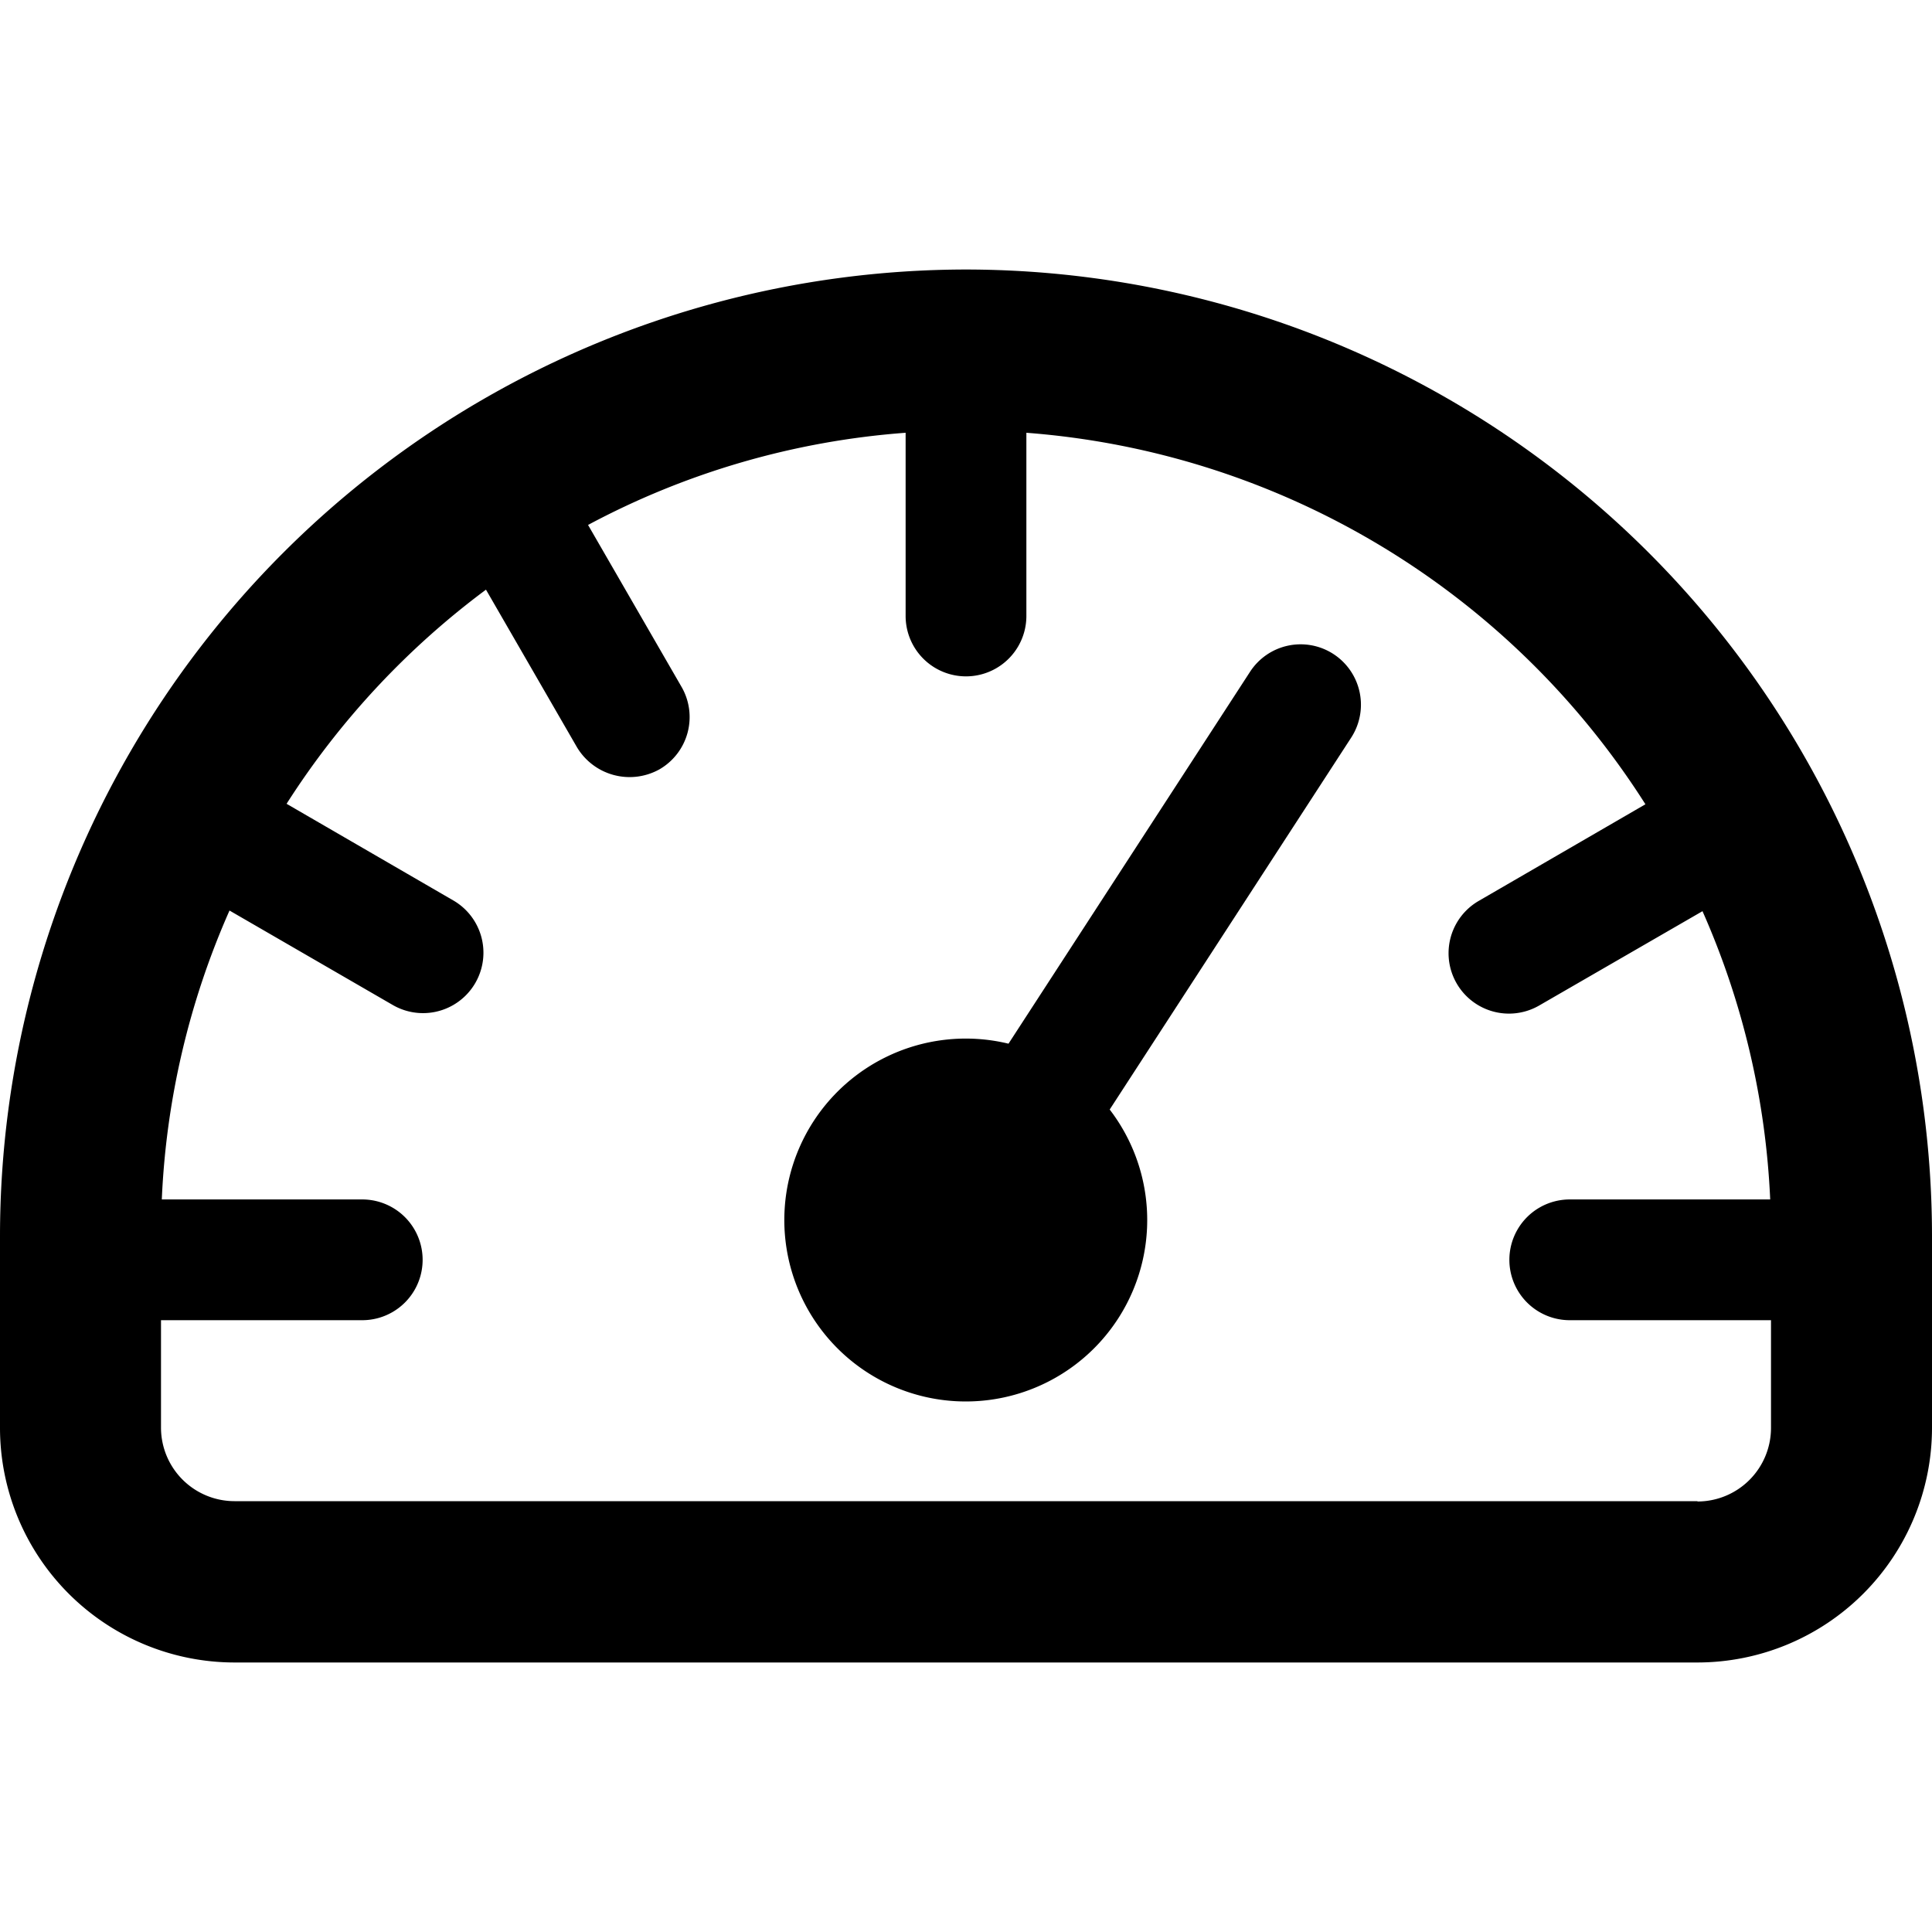
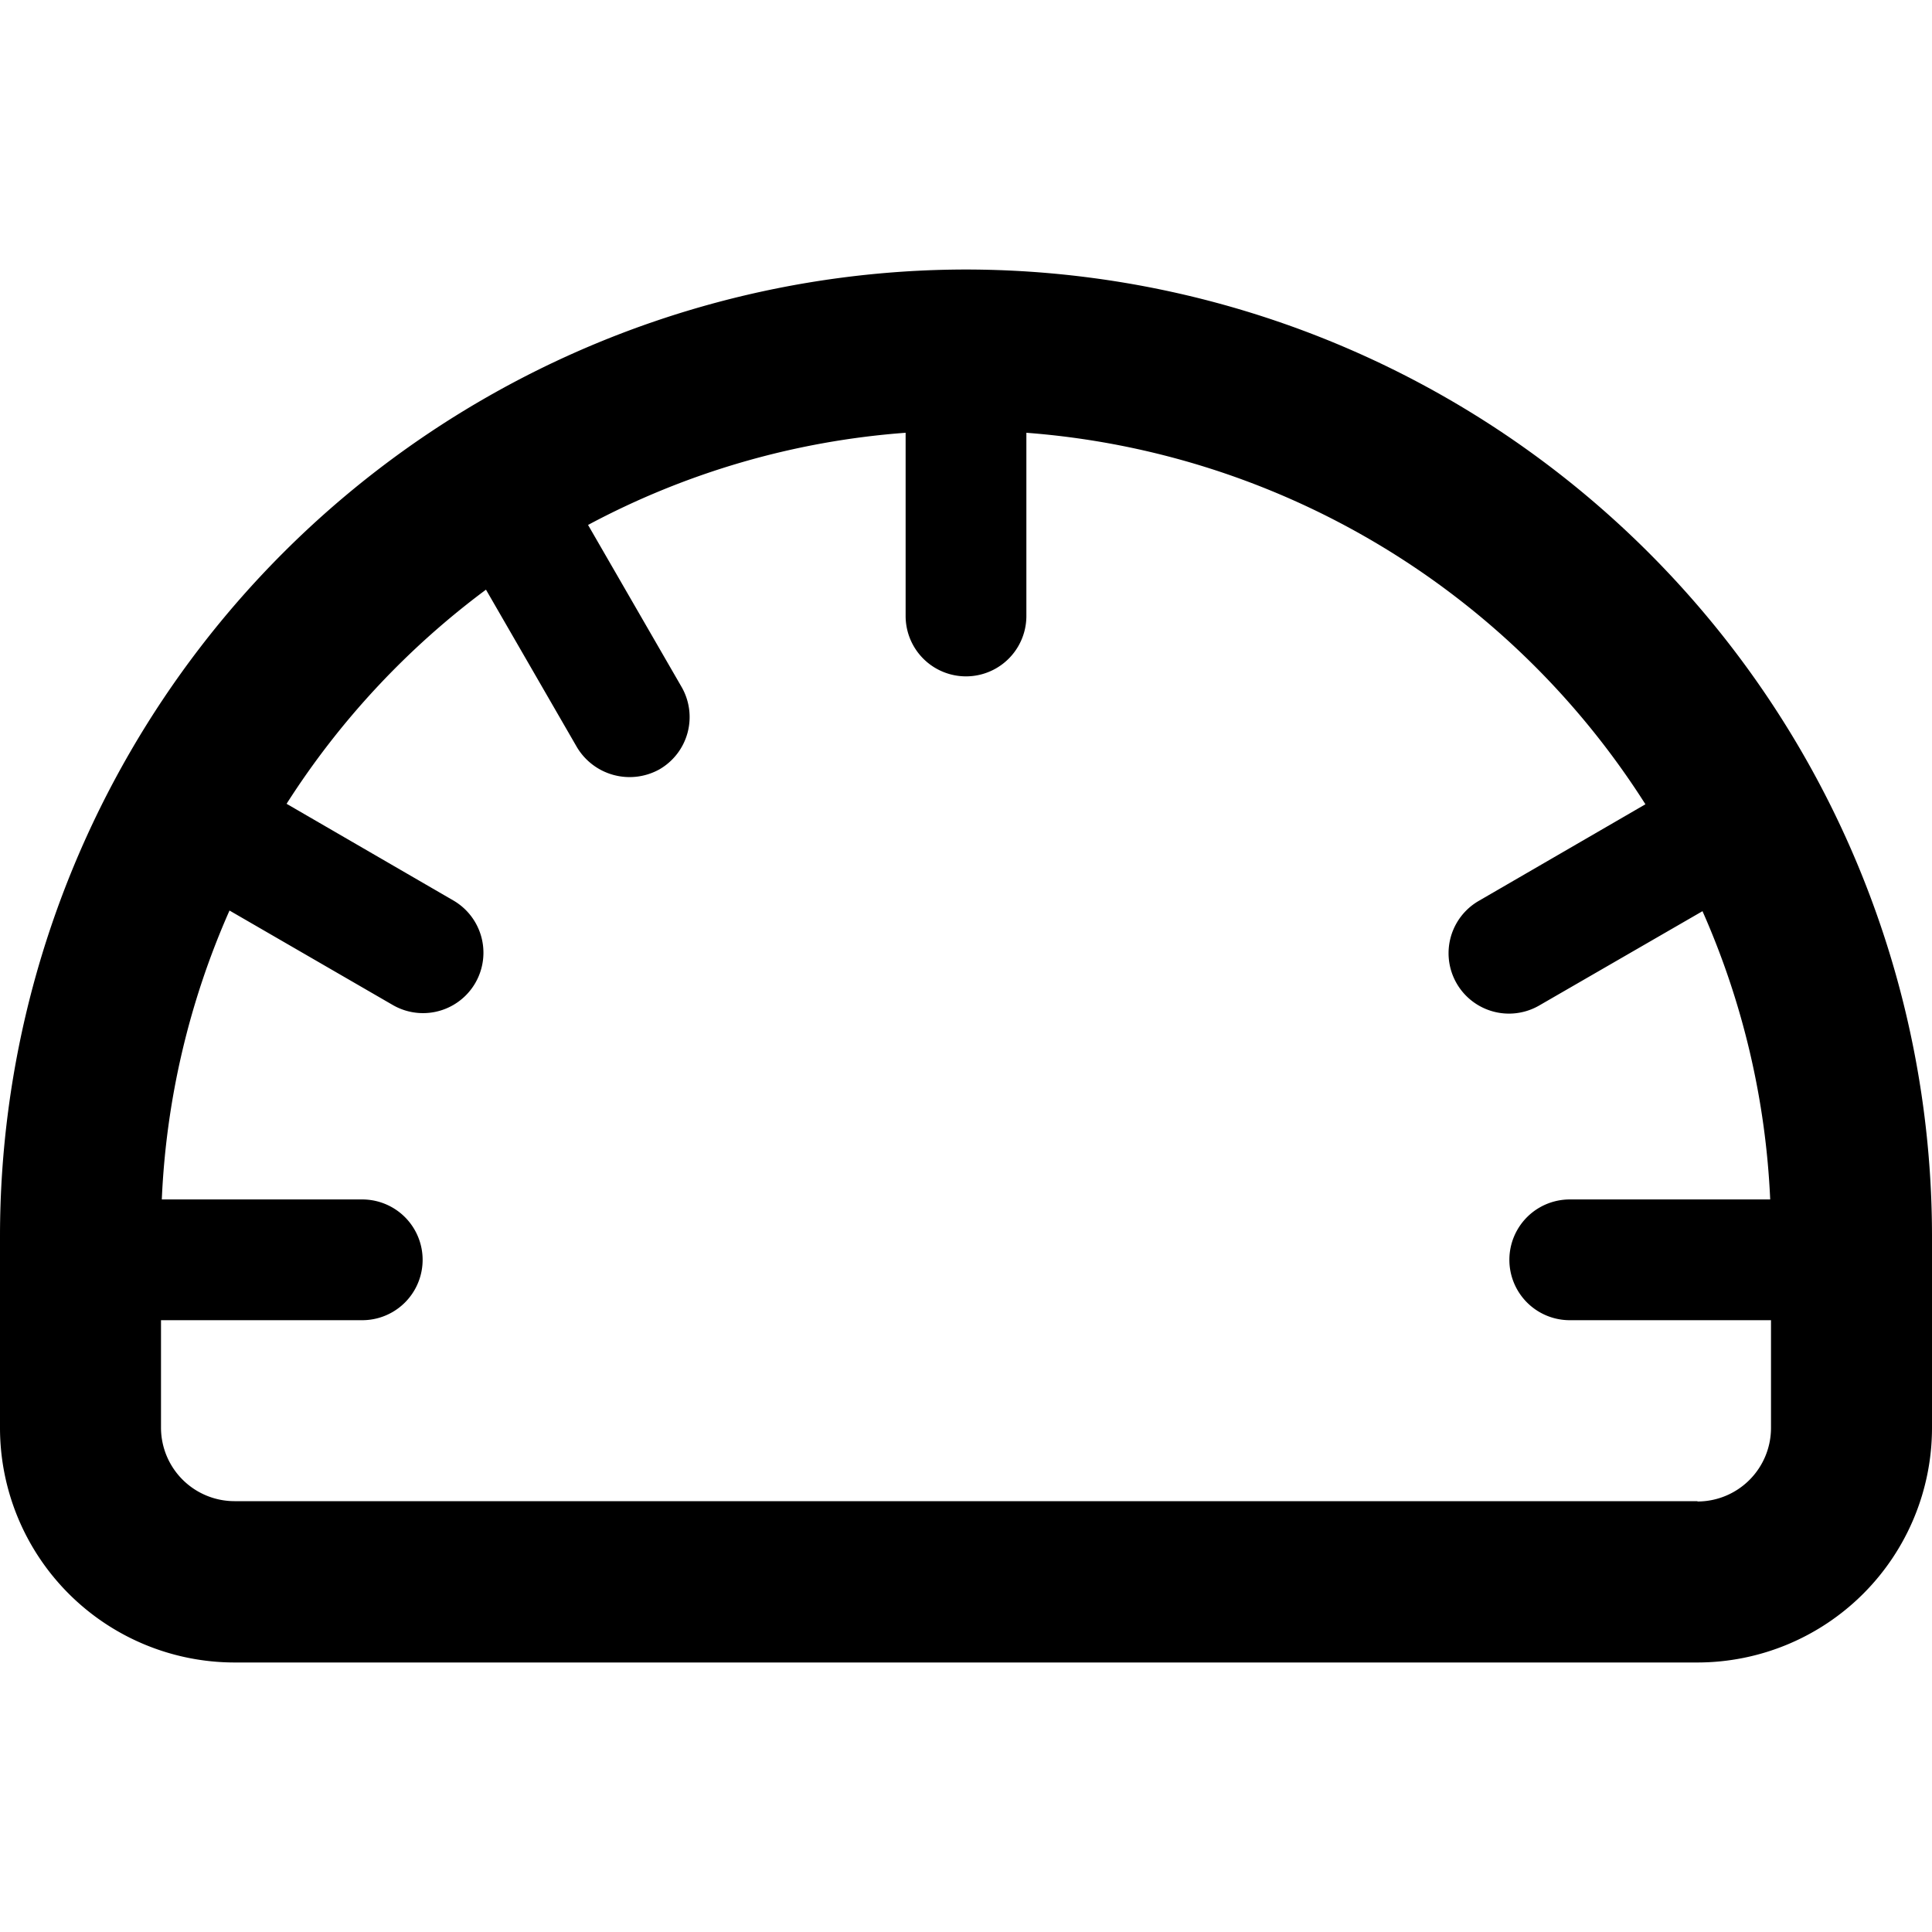
<svg xmlns="http://www.w3.org/2000/svg" viewBox="0 0 24 24" id="Bold">
  <path d="M12,3.348a12.013,12.013,0,0,0-12,12v2.391a2.916,2.916,0,0,0,2.913,2.913H21.087A2.916,2.916,0,0,0,24,17.739V15.348A12.013,12.013,0,0,0,12,3.348Zm9.087,15.3H2.913A.914.914,0,0,1,2,17.739V16.4H4.5a.75.75,0,0,0,0-1.5H2.01a9.922,9.922,0,0,1,.841-3.589L4.88,12.485a.75.75,0,0,0,.75-1.3l-2.07-1.2A10.052,10.052,0,0,1,6.037,7.325l1.13,1.957a.762.762,0,0,0,1.025.275.75.75,0,0,0,.274-1.025L7.305,6.521A9.911,9.911,0,0,1,11.25,5.376V7.652a.75.75,0,1,0,1.5,0V5.376a10.006,10.006,0,0,1,7.69,4.615l-2.07,1.2a.75.75,0,1,0,.75,1.3l2.029-1.172A9.922,9.922,0,0,1,21.99,14.9H19.5a.75.75,0,1,0,0,1.5H22v1.337A.914.914,0,0,1,21.087,18.652Z" />
-   <path d="M16.565,8.125a.749.749,0,0,0-1.037.221l-3,4.619a2.254,2.254,0,1,0,1.257.818l3-4.62A.751.751,0,0,0,16.565,8.125Z" />
</svg>